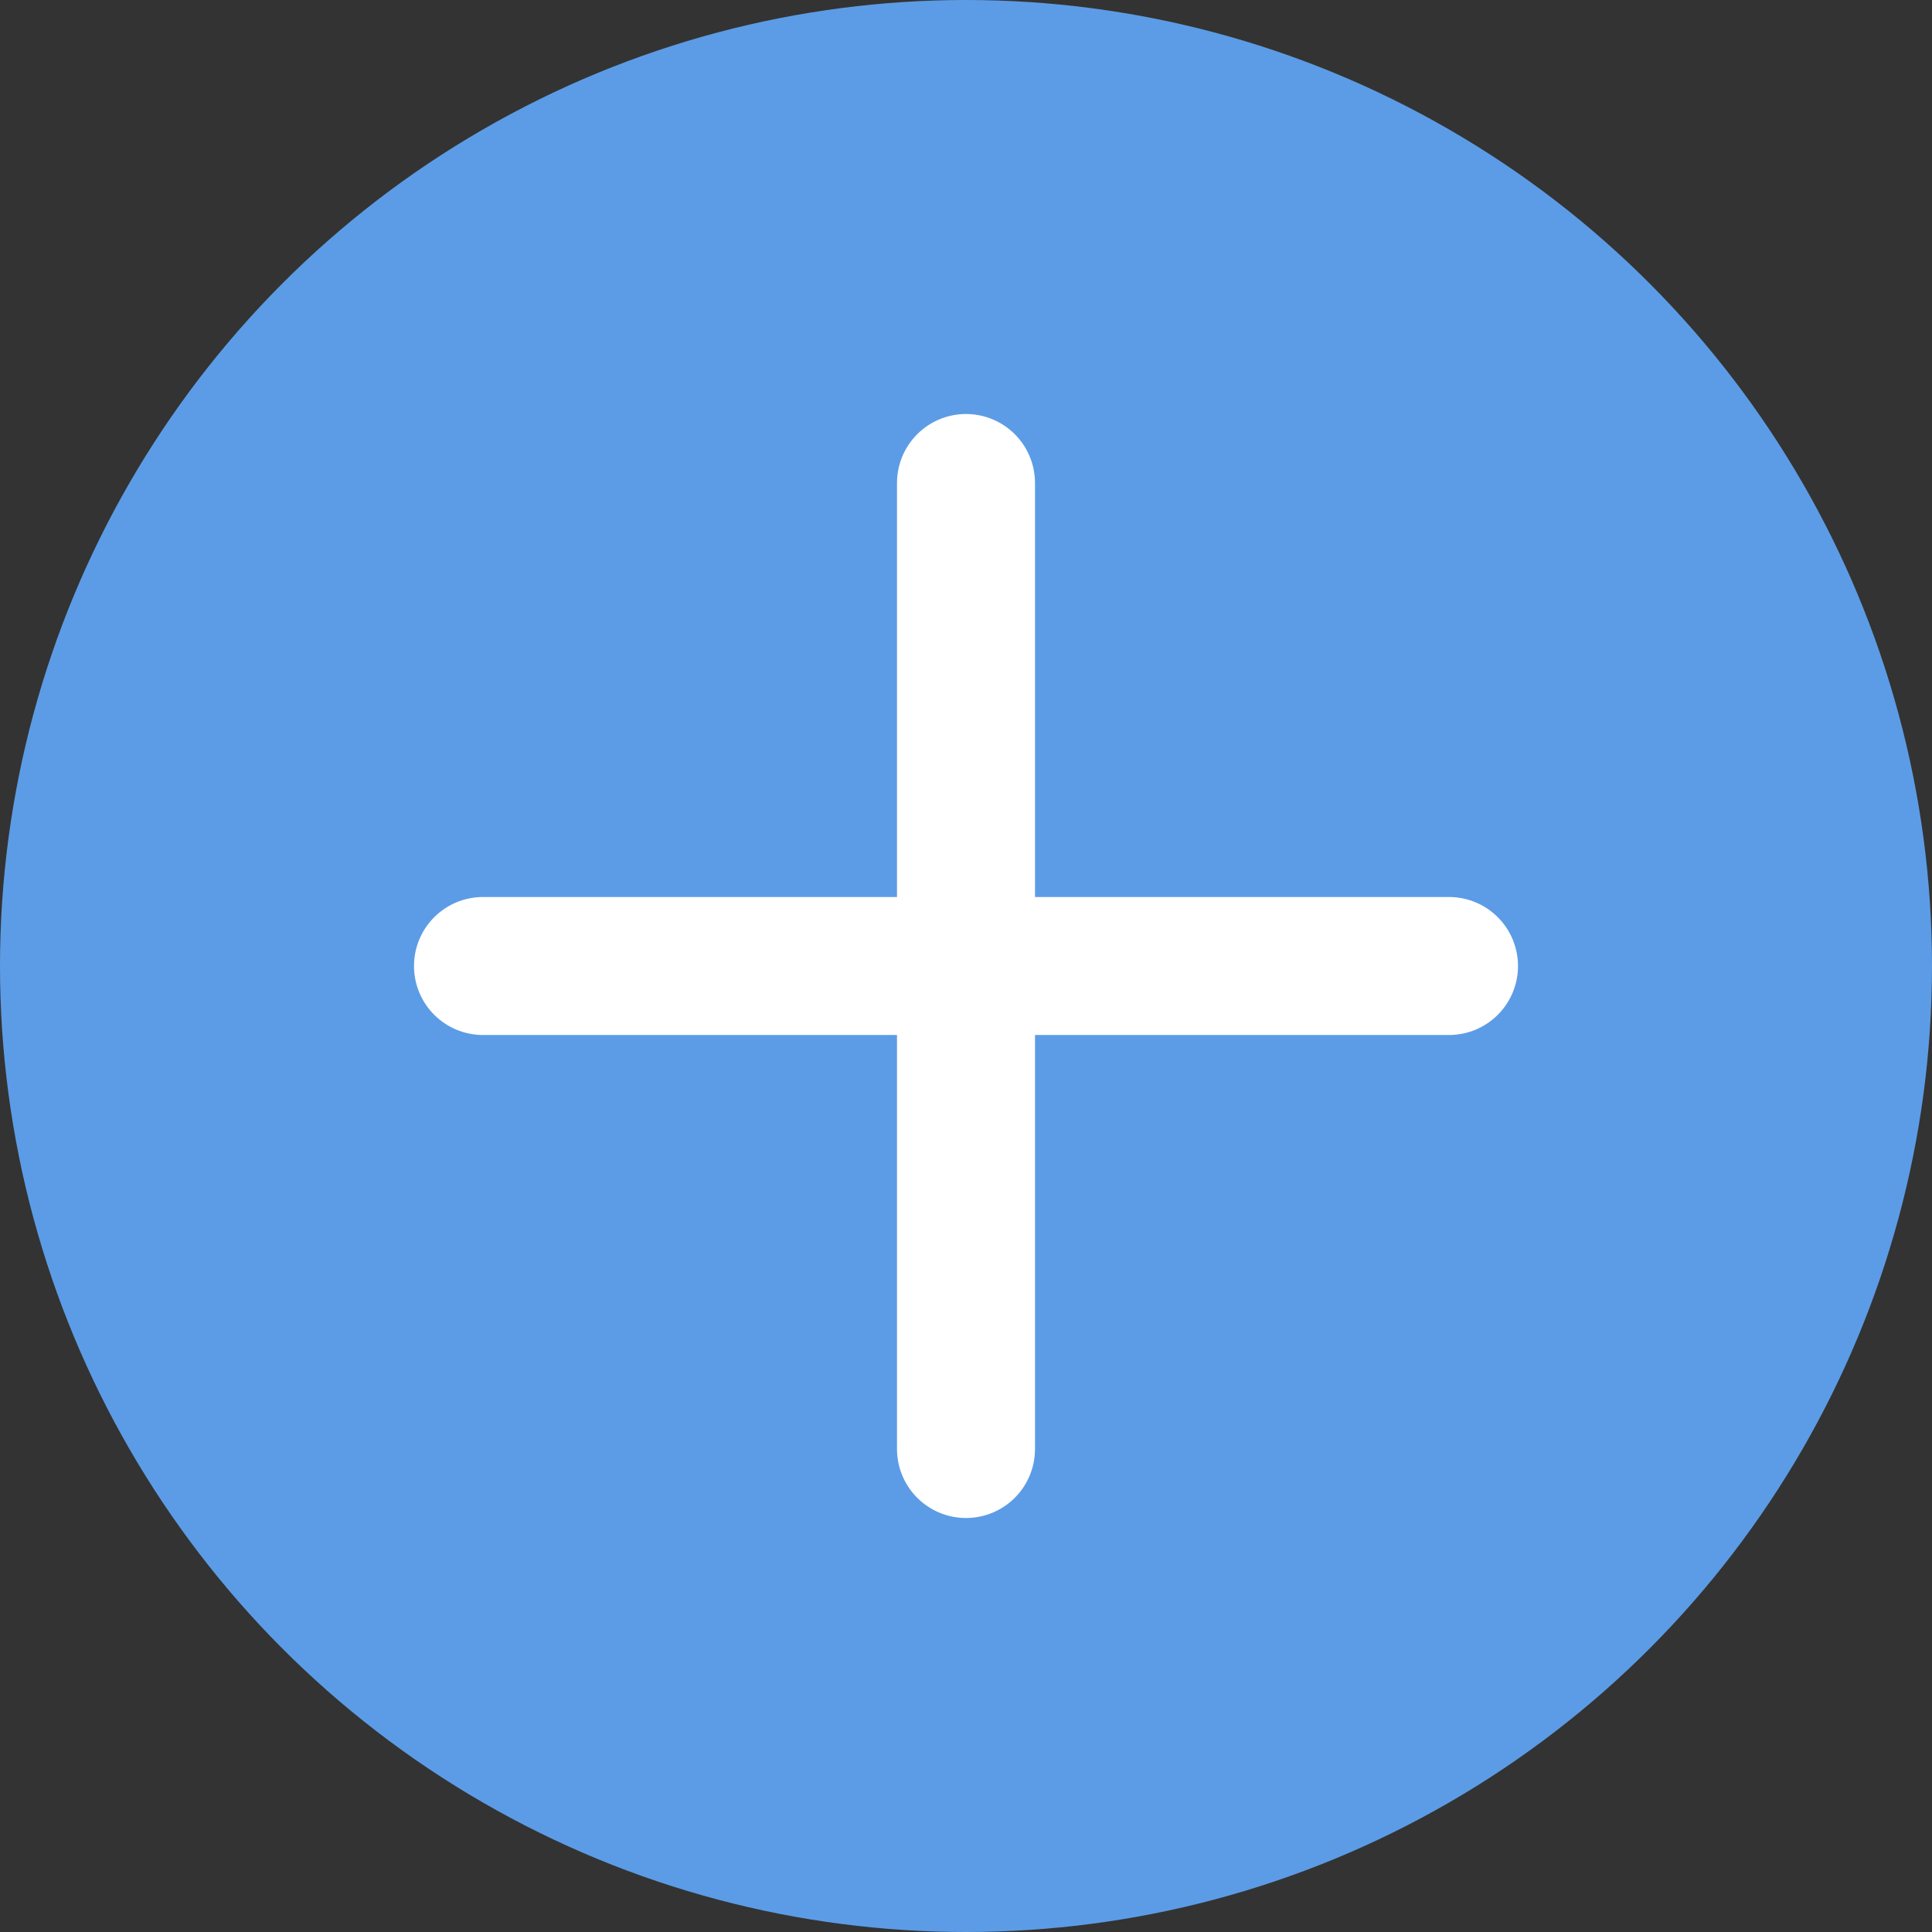
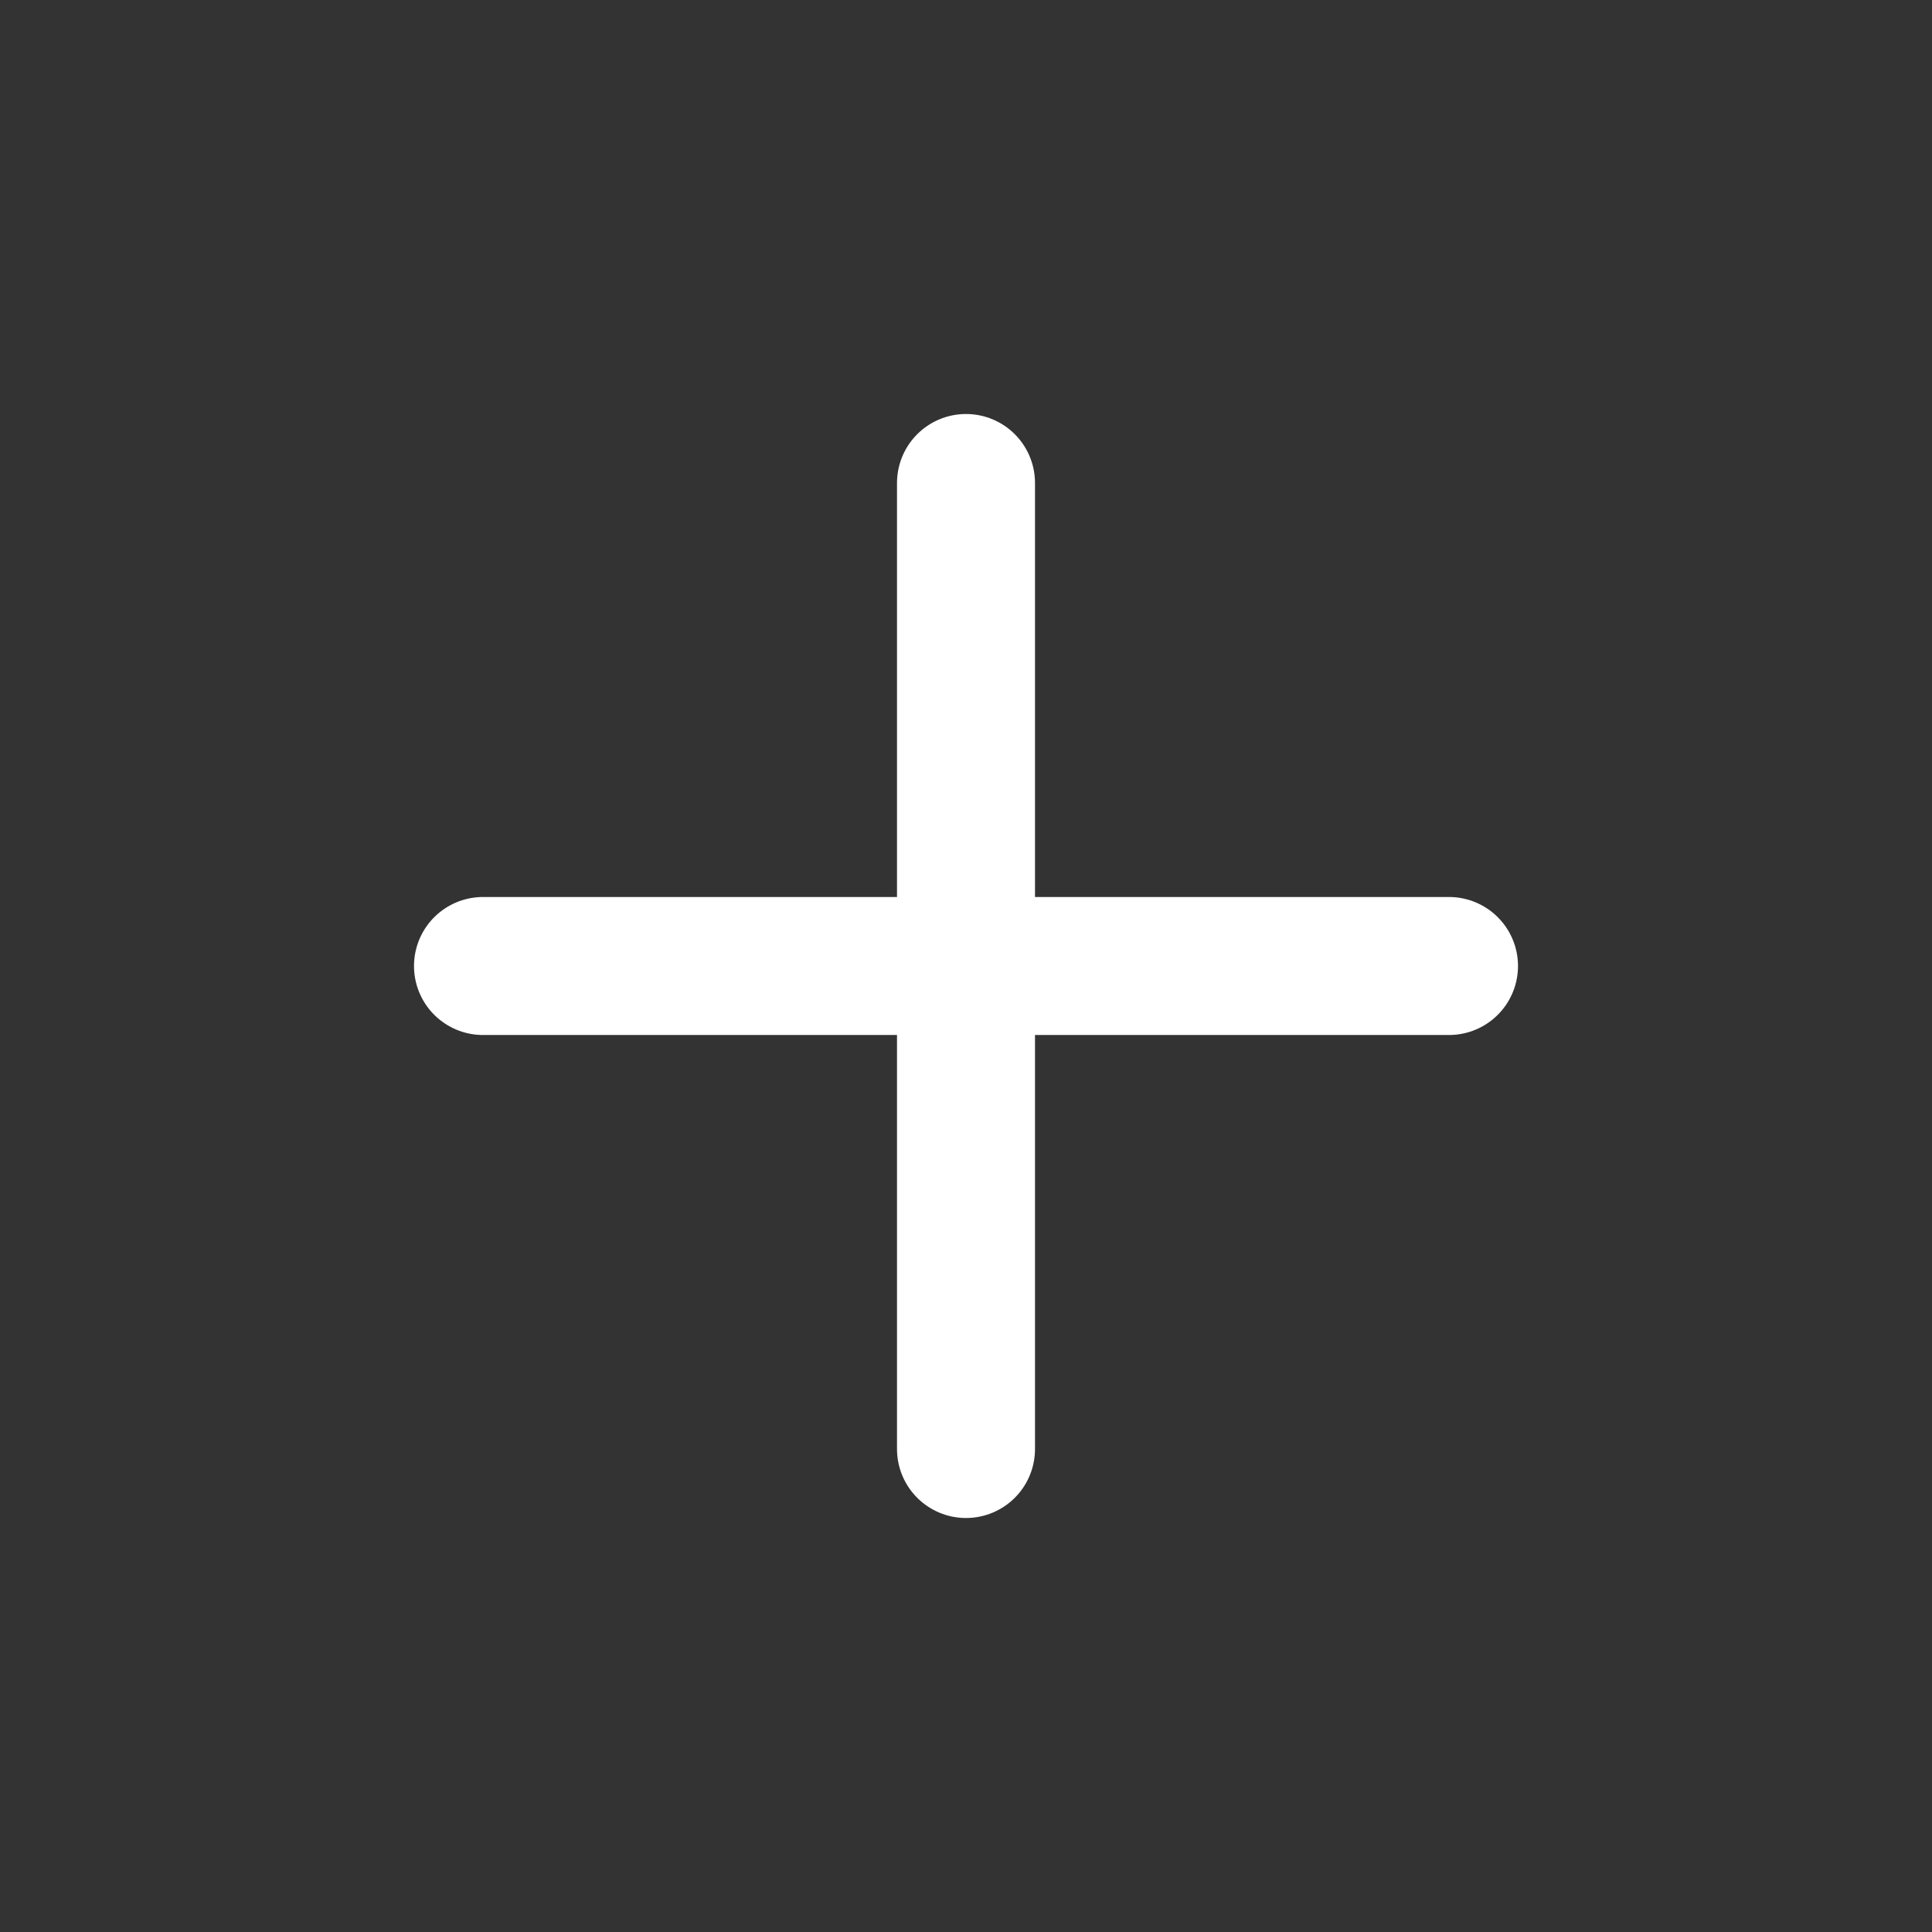
<svg xmlns="http://www.w3.org/2000/svg" width="14" height="14" viewBox="0 0 14 14" fill="none">
  <rect x="0" y="0" width="14" height="14" fill="#333333" stroke="none" />
-   <circle cx="7" cy="7" r="7" fill="#5C9CE6" />
  <path d="M7 3.5V10.5" stroke="white" stroke-linecap="round" />
  <path d="M3.5 7L10.5 7" stroke="white" stroke-linecap="round" />
</svg>